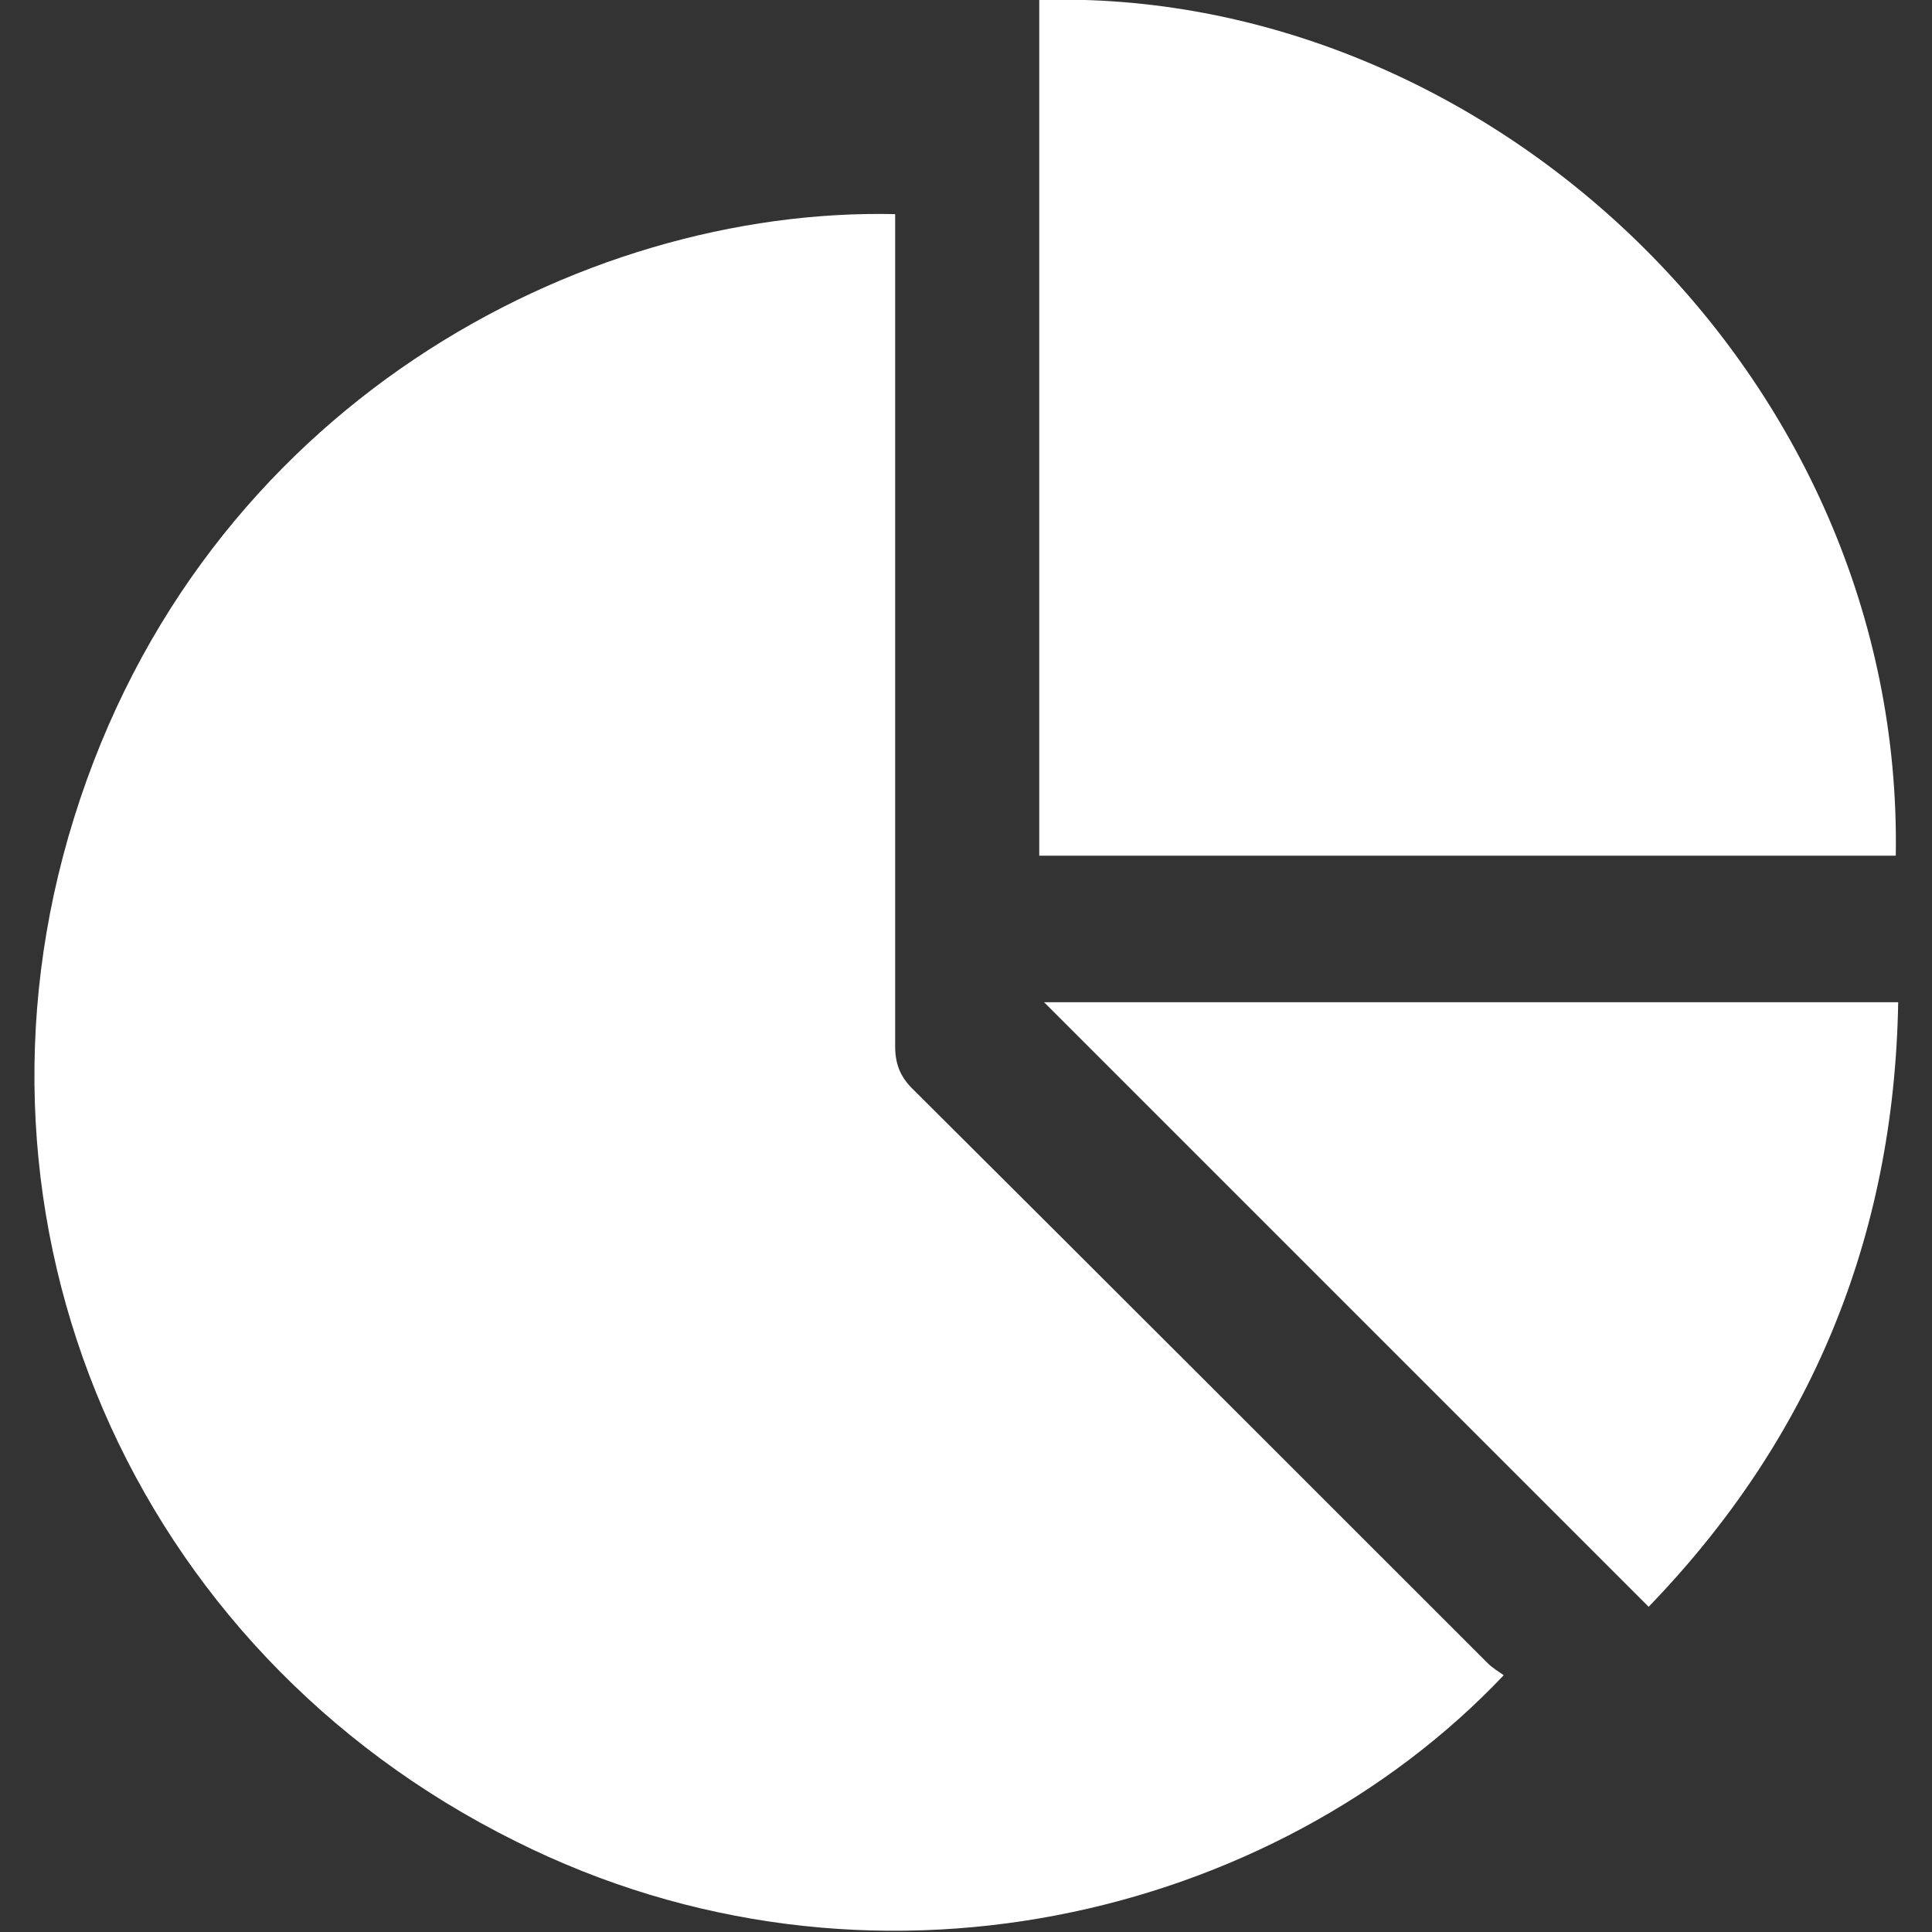
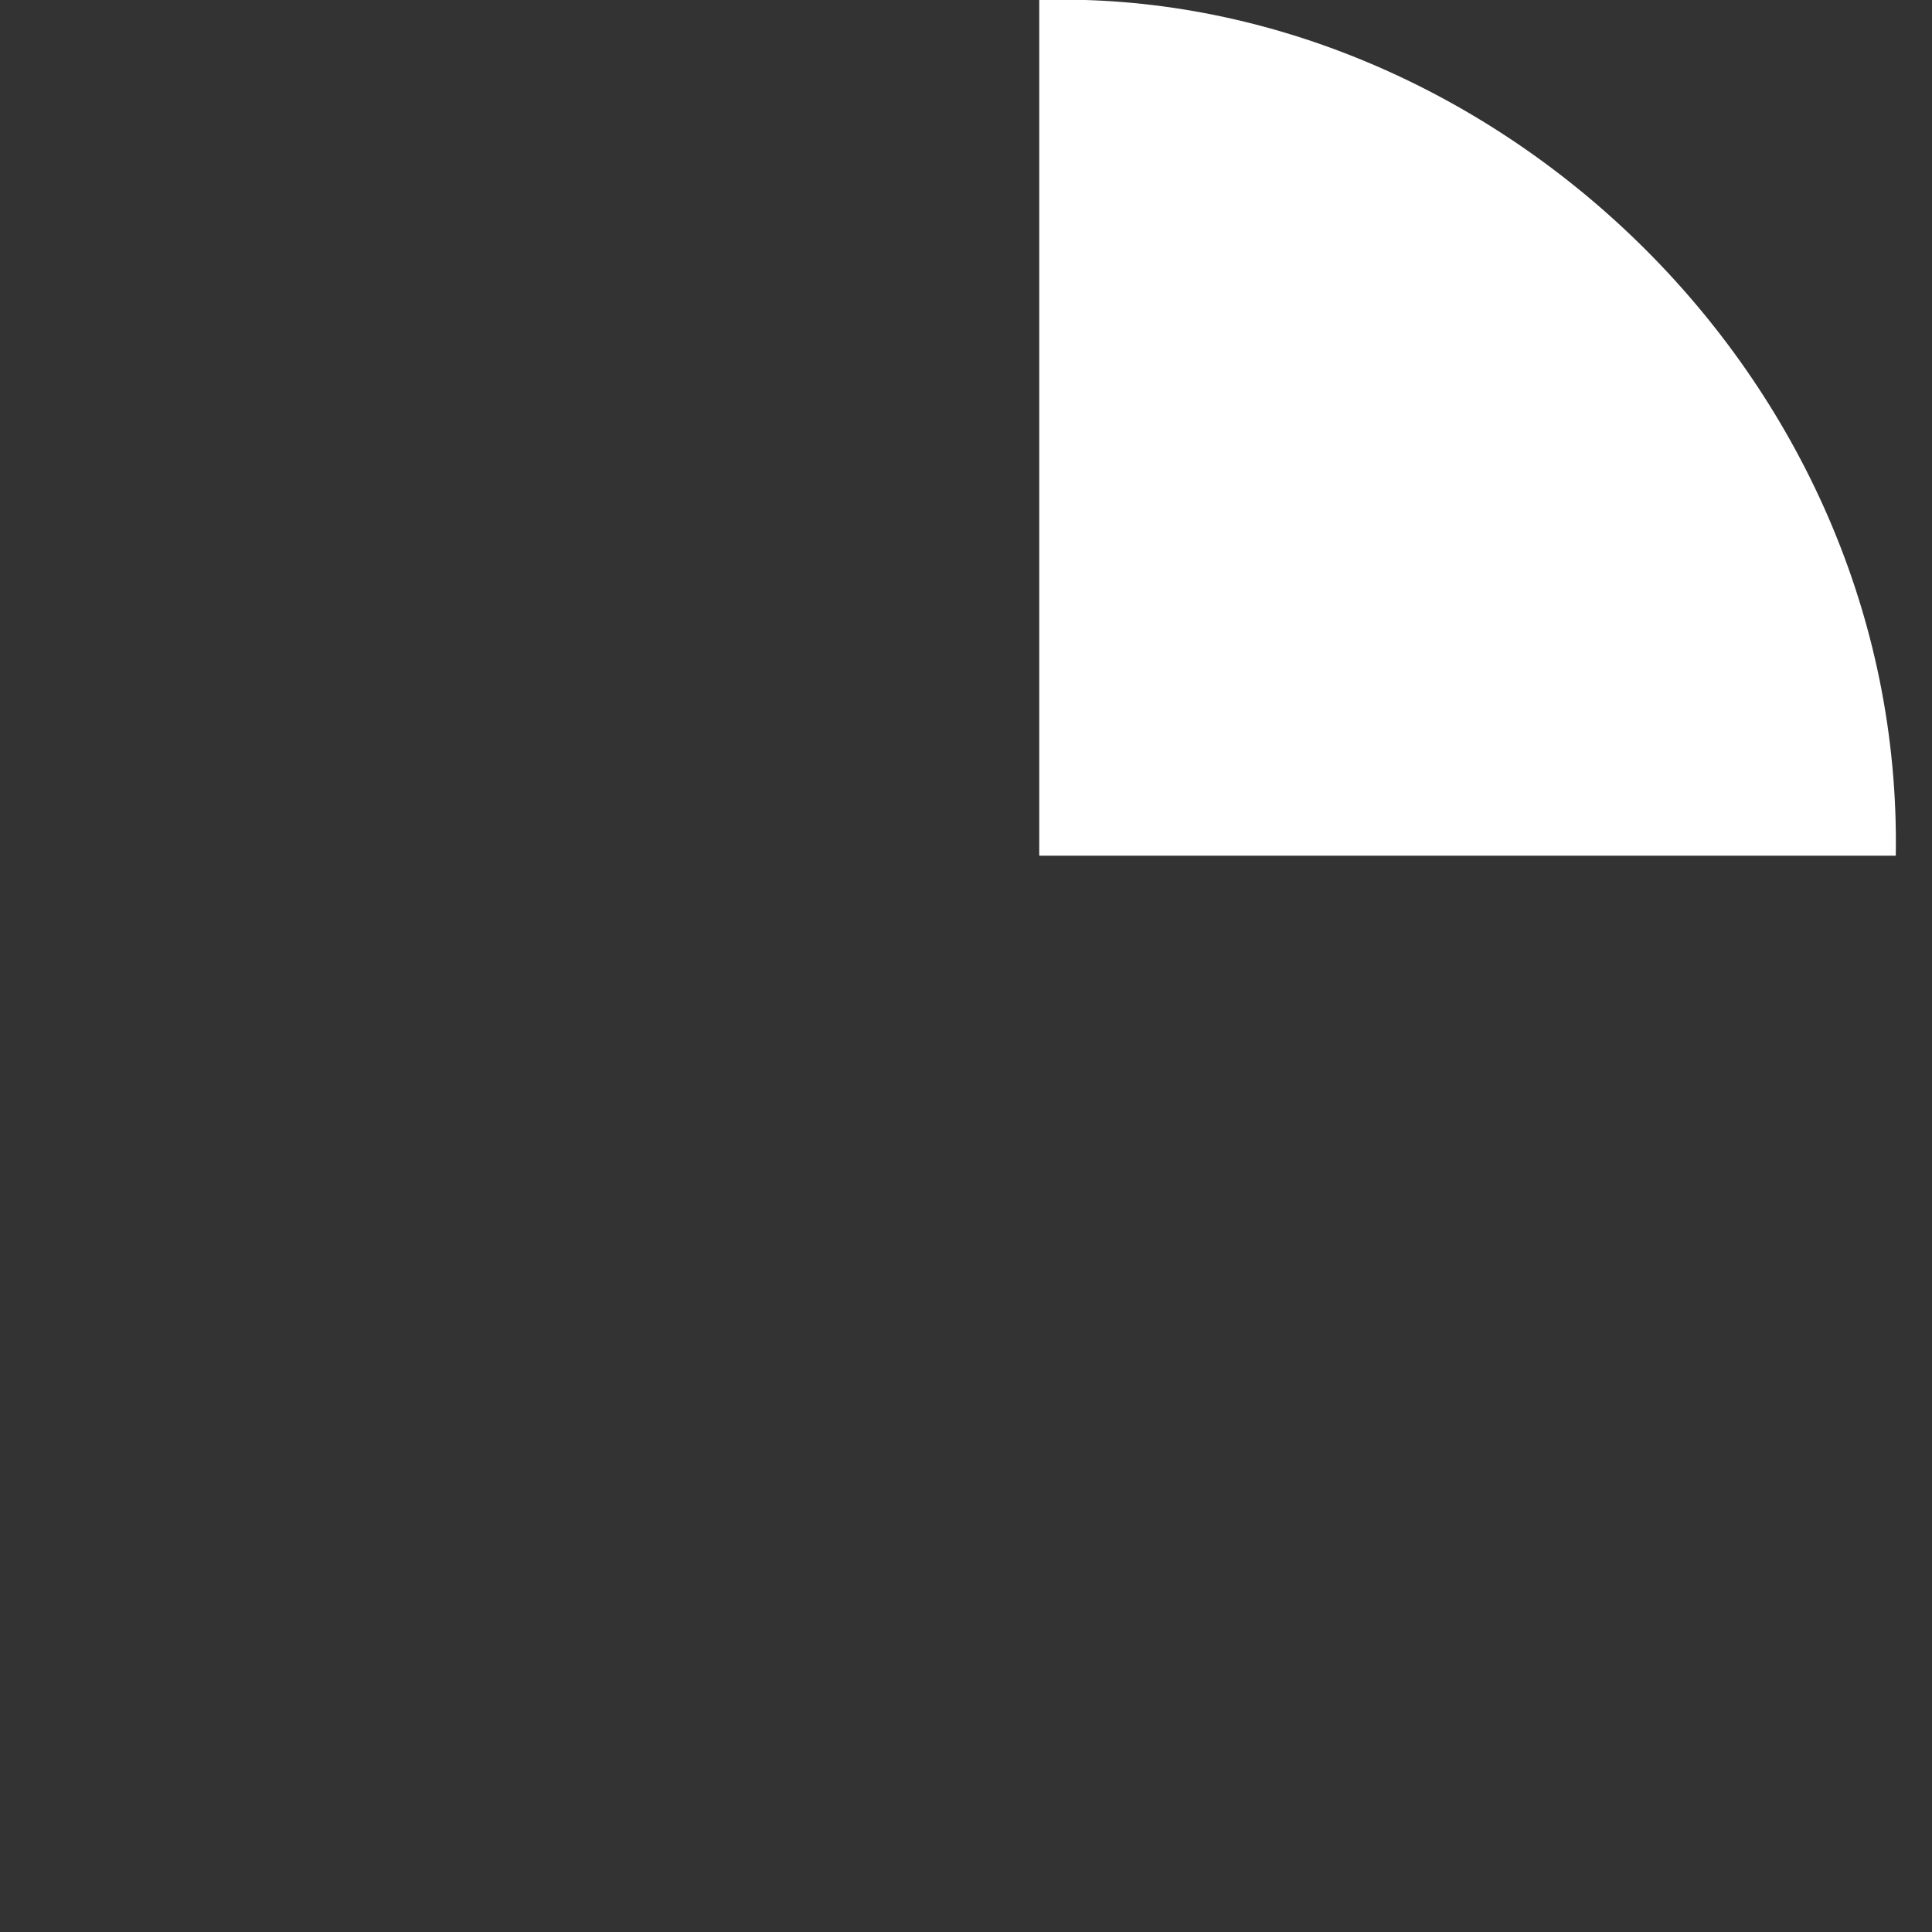
<svg xmlns="http://www.w3.org/2000/svg" id="Layer_1" data-name="Layer 1" viewBox="0 0 24 24">
  <rect x="0" y="0" width="24" height="24" fill="#333333" stroke="none" />
  <defs>
    <style>
      .cls-1 {
        fill: #fff;
        stroke-width: 0px;
      }
    </style>
  </defs>
-   <path class="cls-1" d="m11.12,2.66v.34c0,3.33,0,6.67,0,10,0,.21.06.37.21.52,2.39,2.38,4.77,4.76,7.15,7.14.06.06.13.1.2.15-2.85,3.01-7.89,4.26-12.28,2.06C1.63,20.5-.65,15.19.92,10.16,2.51,5.05,7.21,2.57,11.12,2.66Z" />
  <path class="cls-1" d="m12.91,10.63V0c5.54-.17,10.74,4.64,10.64,10.63h-10.64Z" />
-   <path class="cls-1" d="m23.58,12.45c-.05,2.93-1.09,5.43-3.1,7.51-2.51-2.51-5.01-5.01-7.51-7.51h10.61Z" />
</svg>